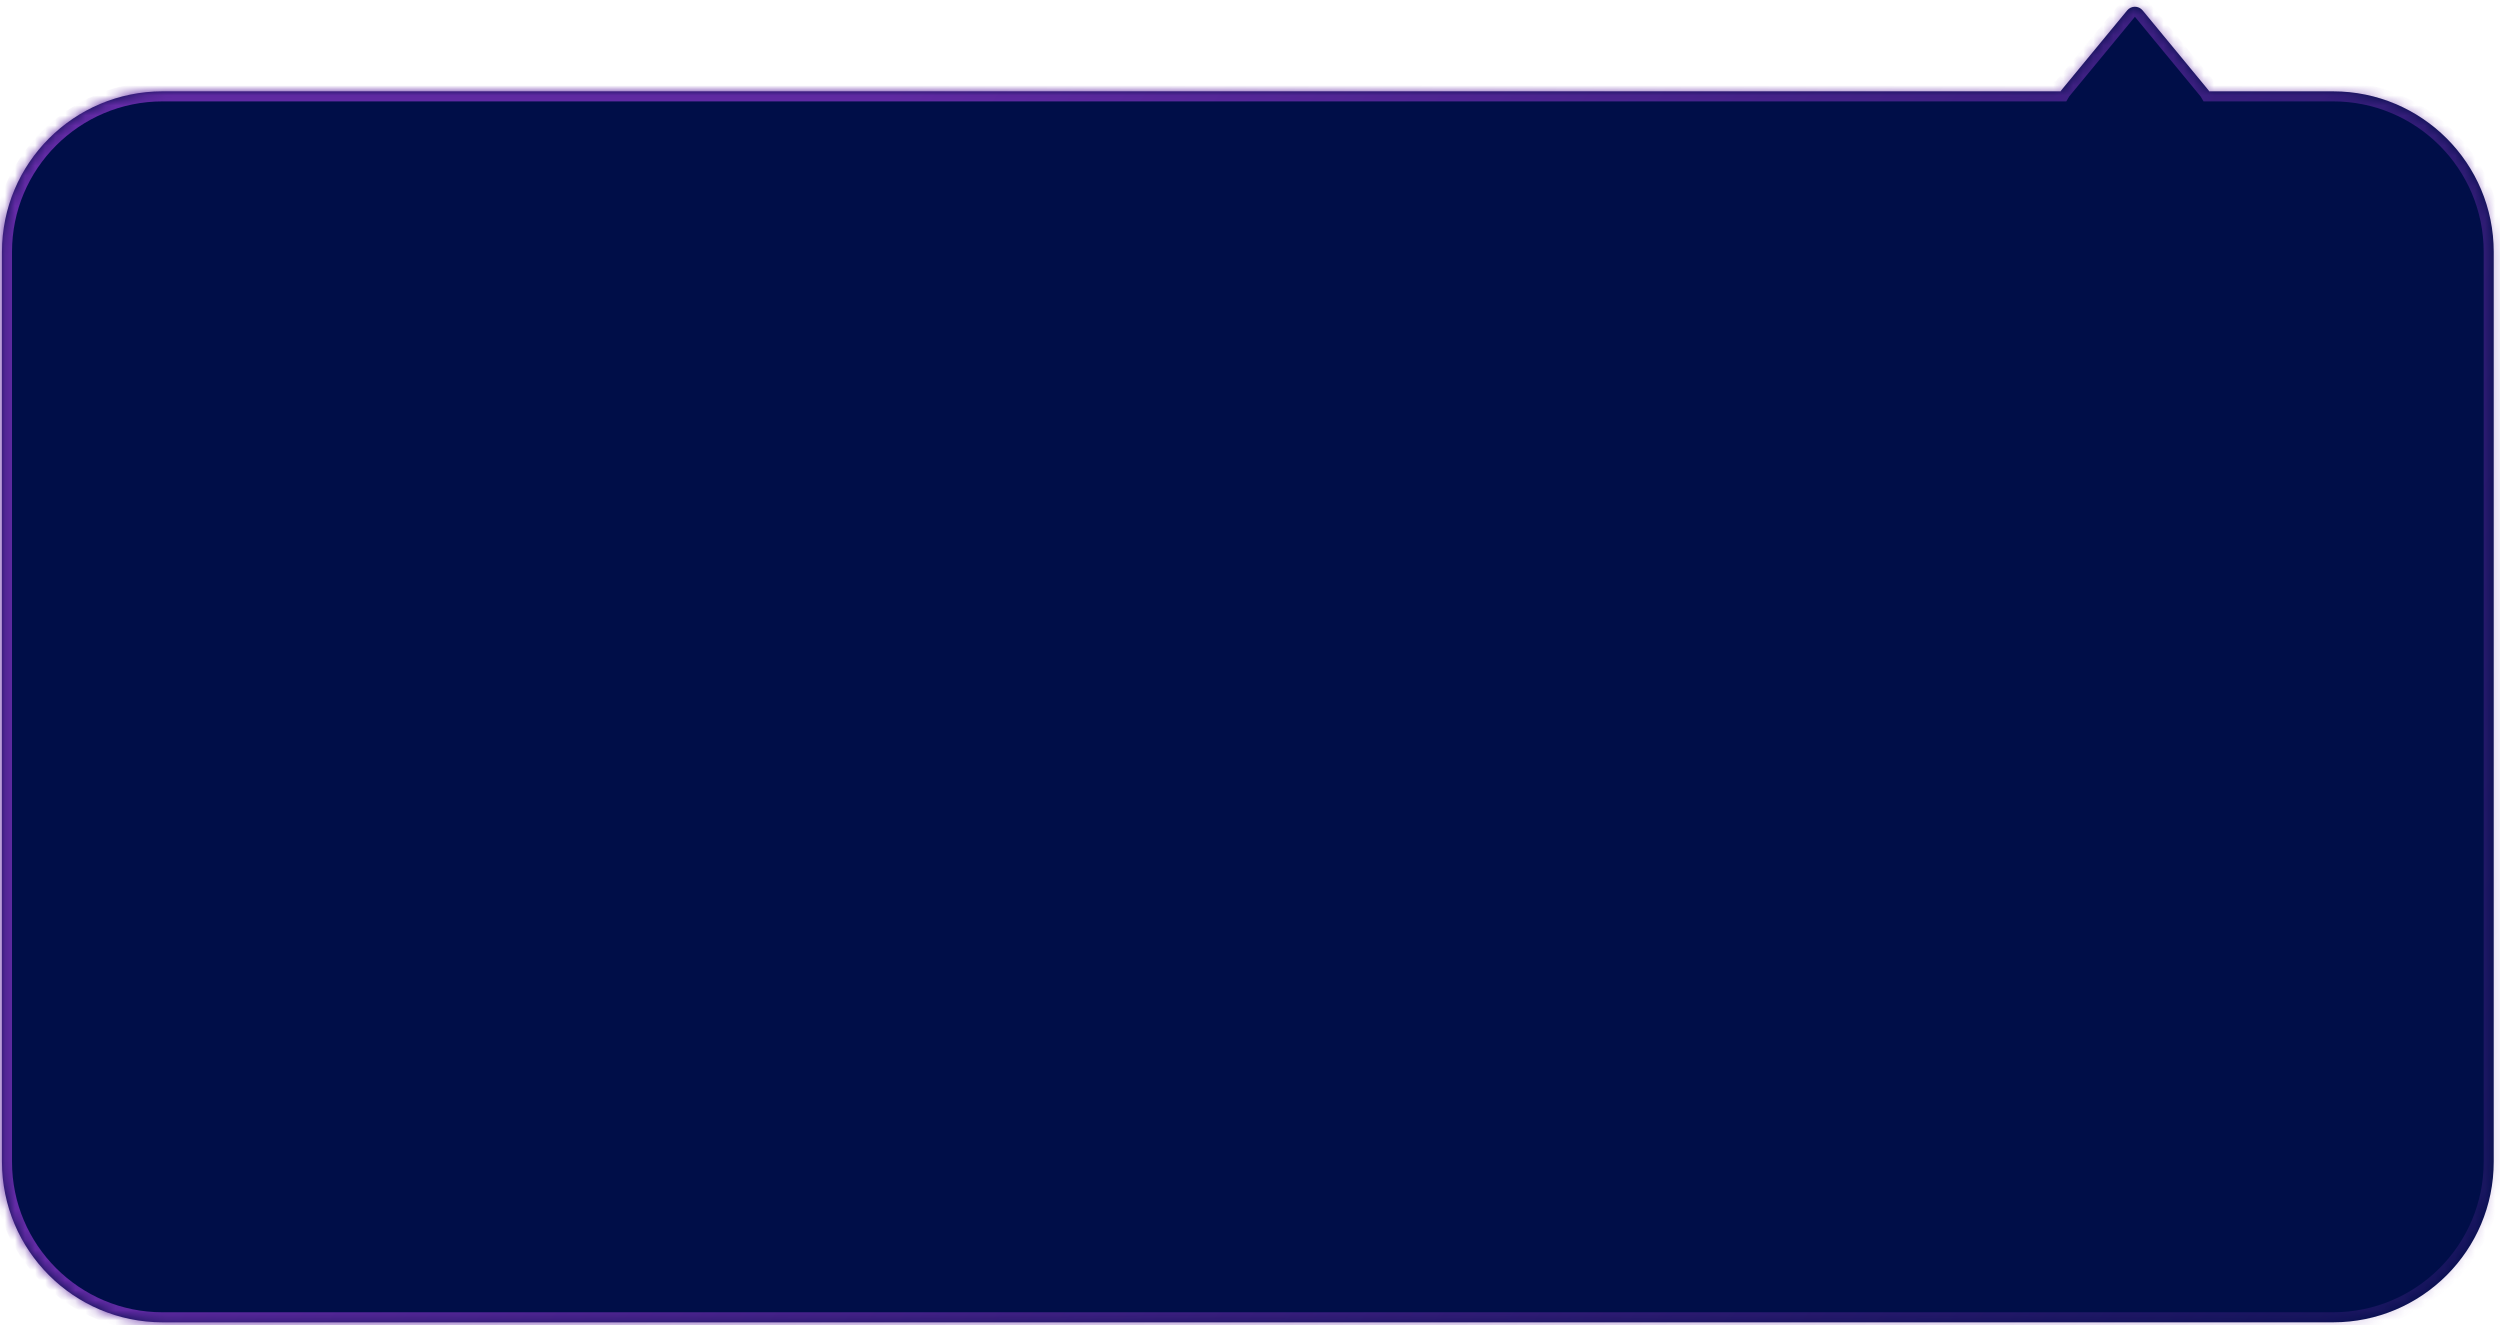
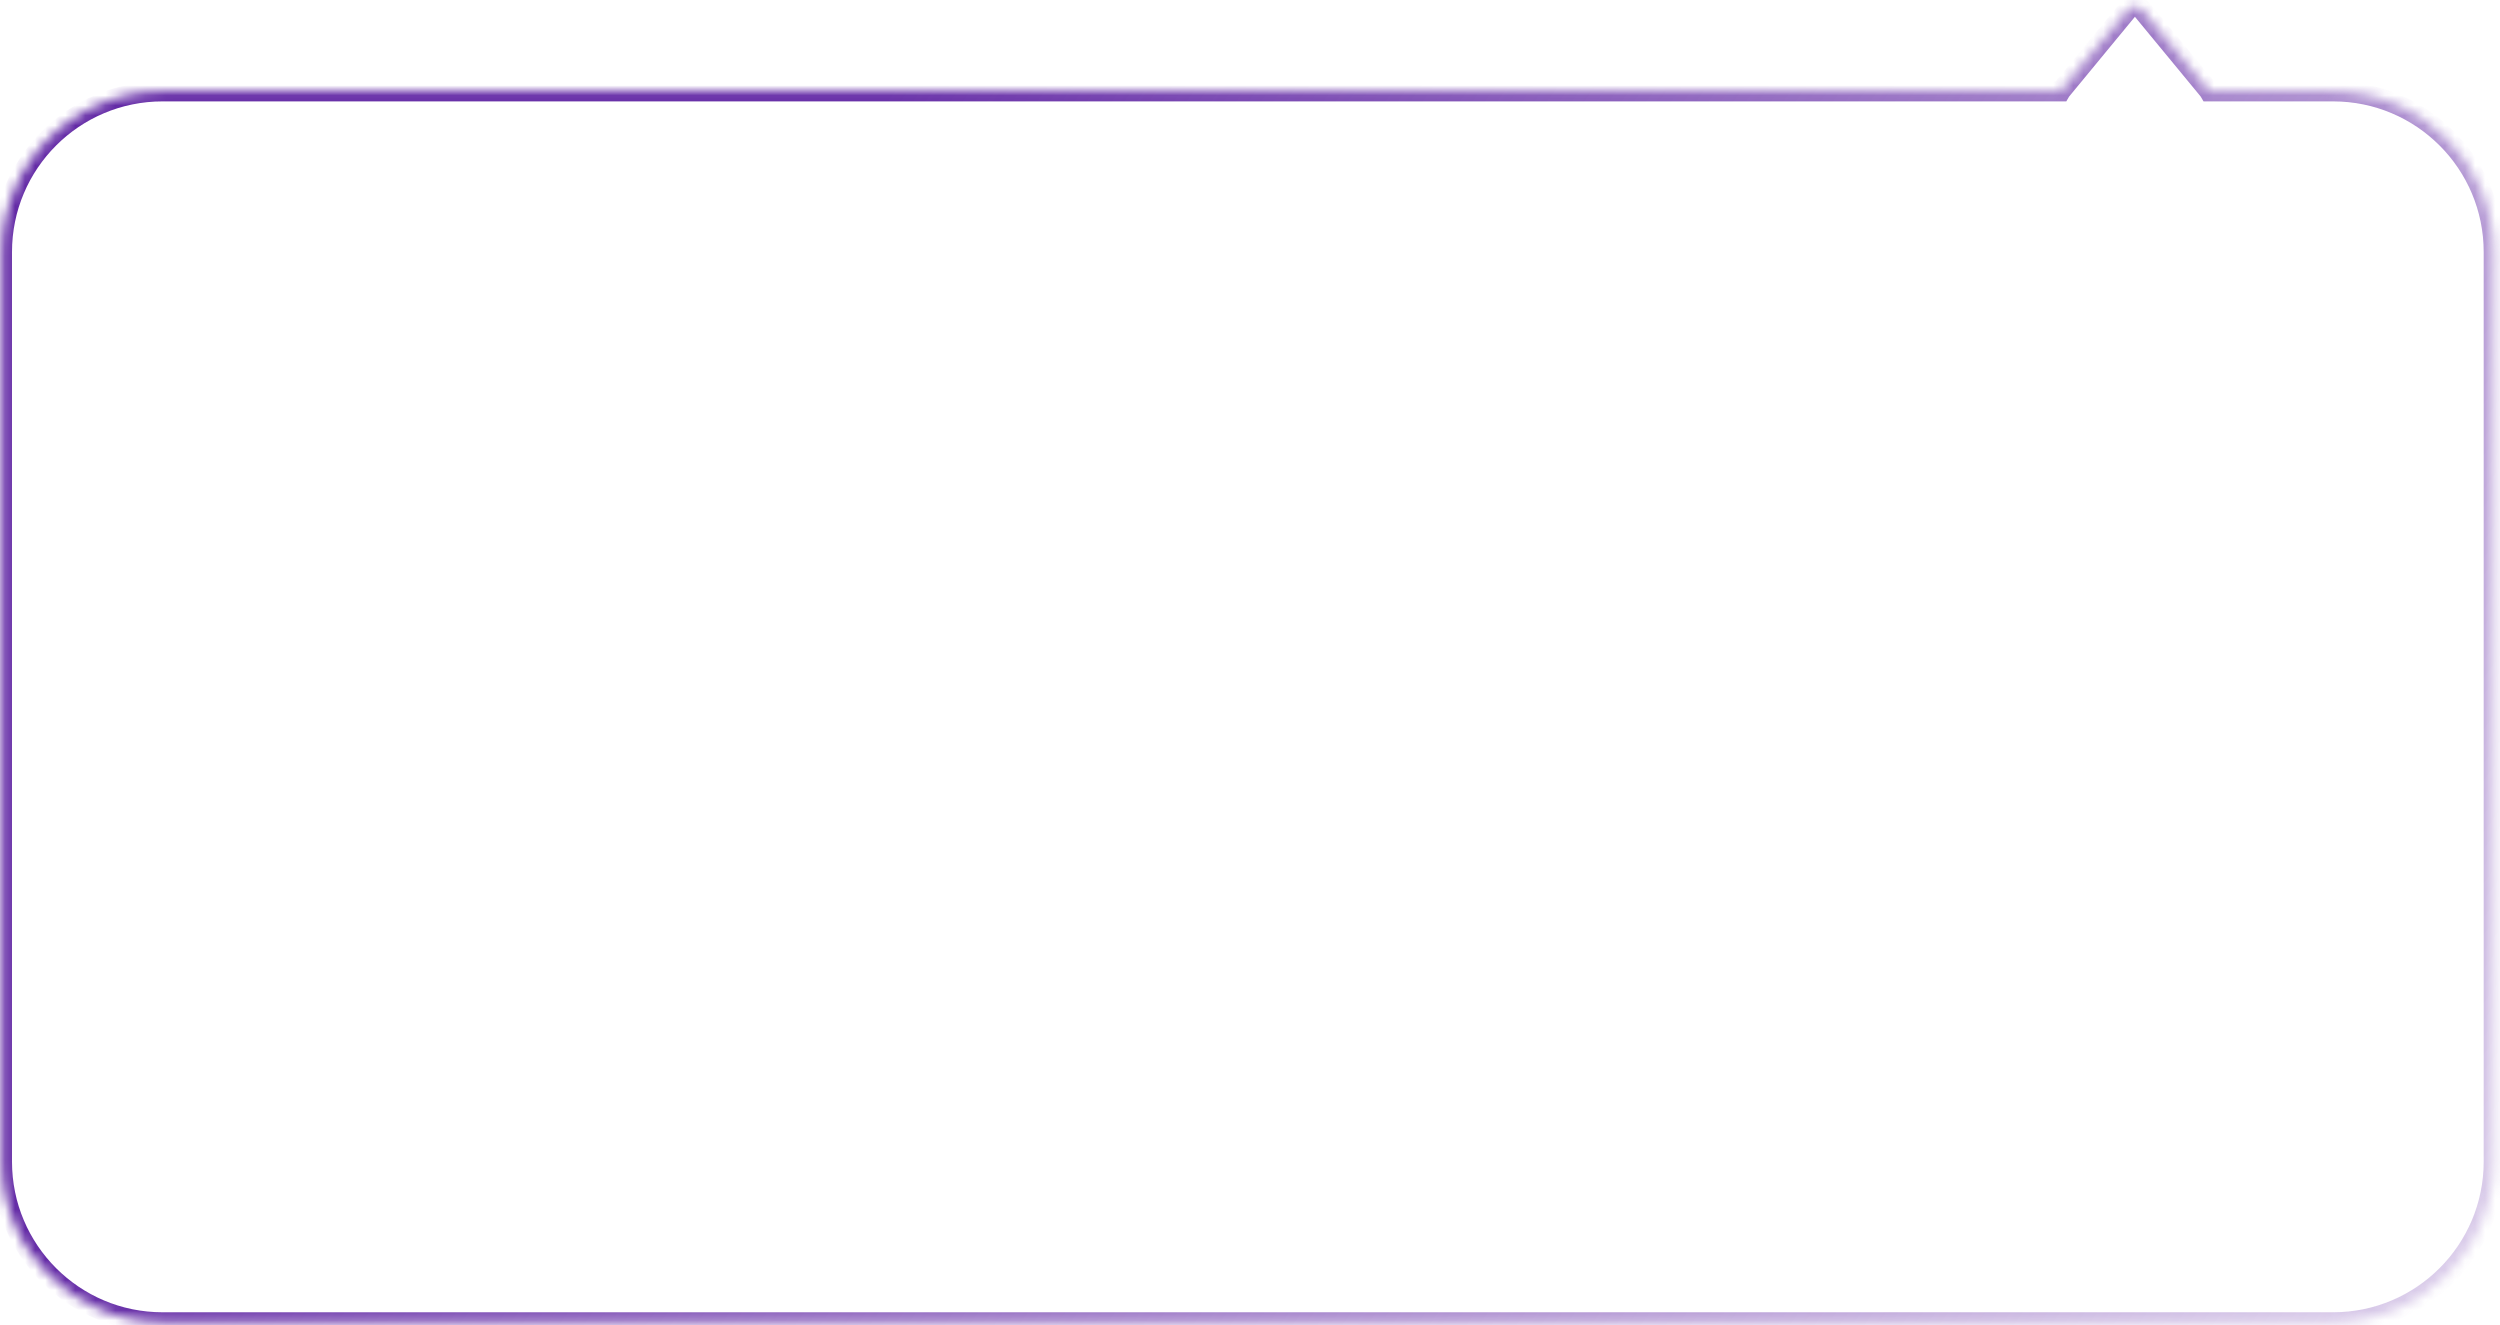
<svg xmlns="http://www.w3.org/2000/svg" width="249" height="132" viewBox="0 0 249 132" fill="none">
  <mask id="path-1-inside-1_814_7950" fill="white">
    <path fill-rule="evenodd" clip-rule="evenodd" d="M232.375 131.703C241.212 131.703 248.375 124.539 248.375 115.703L248.375 25.098C248.375 16.261 241.212 9.098 232.375 9.098L220.041 9.098C220.014 9.052 219.983 9.007 219.948 8.964L213.408 1.036C213.008 0.551 212.265 0.551 211.865 1.036L205.326 8.964C205.291 9.007 205.259 9.052 205.232 9.098L16.195 9.097C7.359 9.097 0.195 16.261 0.195 25.098L0.195 115.703C0.195 124.539 7.359 131.703 16.195 131.703L232.375 131.703Z" />
  </mask>
-   <path fill-rule="evenodd" clip-rule="evenodd" d="M232.375 131.703C241.212 131.703 248.375 124.539 248.375 115.703L248.375 25.098C248.375 16.261 241.212 9.098 232.375 9.098L220.041 9.098C220.014 9.052 219.983 9.007 219.948 8.964L213.408 1.036C213.008 0.551 212.265 0.551 211.865 1.036L205.326 8.964C205.291 9.007 205.259 9.052 205.232 9.098L16.195 9.097C7.359 9.097 0.195 16.261 0.195 25.098L0.195 115.703C0.195 124.539 7.359 131.703 16.195 131.703L232.375 131.703Z" fill="#000E48" />
  <path d="M232.375 131.703L232.375 130.703L232.375 131.703ZM220.041 9.098L219.181 9.606L219.471 10.098L220.041 10.098L220.041 9.098ZM219.948 8.964L220.719 8.328L220.719 8.328L219.948 8.964ZM213.408 1.036L212.637 1.672L212.637 1.672L213.408 1.036ZM211.865 1.036L212.637 1.672L212.637 1.672L211.865 1.036ZM205.326 8.964L206.098 9.6L206.098 9.6L205.326 8.964ZM205.232 9.098L205.232 10.098L205.803 10.098L206.093 9.606L205.232 9.098ZM16.195 131.703L16.195 132.703L16.195 131.703ZM247.375 115.703C247.375 123.987 240.659 130.703 232.375 130.703L232.375 132.703C241.764 132.703 249.375 125.091 249.375 115.703L247.375 115.703ZM247.375 25.098L247.375 115.703L249.375 115.703L249.375 25.098L247.375 25.098ZM232.375 10.098C240.659 10.098 247.375 16.813 247.375 25.098L249.375 25.098C249.375 15.709 241.764 8.098 232.375 8.098L232.375 10.098ZM220.041 10.098L232.375 10.098L232.375 8.098L220.041 8.098L220.041 10.098ZM219.176 9.6C219.179 9.604 219.18 9.606 219.181 9.606L220.902 8.589C220.849 8.498 220.787 8.411 220.719 8.328L219.176 9.6ZM212.637 1.672L219.176 9.6L220.719 8.328L214.18 0.399L212.637 1.672ZM212.637 1.672L214.18 0.399C213.38 -0.571 211.894 -0.571 211.094 0.399L212.637 1.672ZM206.098 9.6L212.637 1.672L211.094 0.399L204.555 8.328L206.098 9.6ZM206.093 9.606C206.094 9.606 206.095 9.604 206.098 9.6L204.555 8.328C204.486 8.411 204.425 8.498 204.372 8.589L206.093 9.606ZM16.195 10.098L205.232 10.098L205.232 8.098L16.195 8.097L16.195 10.098ZM1.195 25.098C1.195 16.813 7.911 10.098 16.195 10.098L16.195 8.097C6.806 8.097 -0.805 15.709 -0.805 25.098L1.195 25.098ZM1.195 115.703L1.195 25.098L-0.805 25.098L-0.805 115.703L1.195 115.703ZM16.195 130.703C7.911 130.703 1.195 123.987 1.195 115.703L-0.805 115.703C-0.805 125.091 6.806 132.703 16.195 132.703L16.195 130.703ZM232.375 130.703L16.195 130.703L16.195 132.703L232.375 132.703L232.375 130.703Z" fill="url(#paint0_linear_814_7950)" mask="url(#path-1-inside-1_814_7950)" />
  <defs>
    <linearGradient id="paint0_linear_814_7950" x1="94.689" y1="0.669" x2="301.411" y2="150.806" gradientUnits="userSpaceOnUse">
      <stop stop-color="#642BA6" />
      <stop offset="1" stop-color="#642BA6" stop-opacity="0" />
    </linearGradient>
  </defs>
</svg>